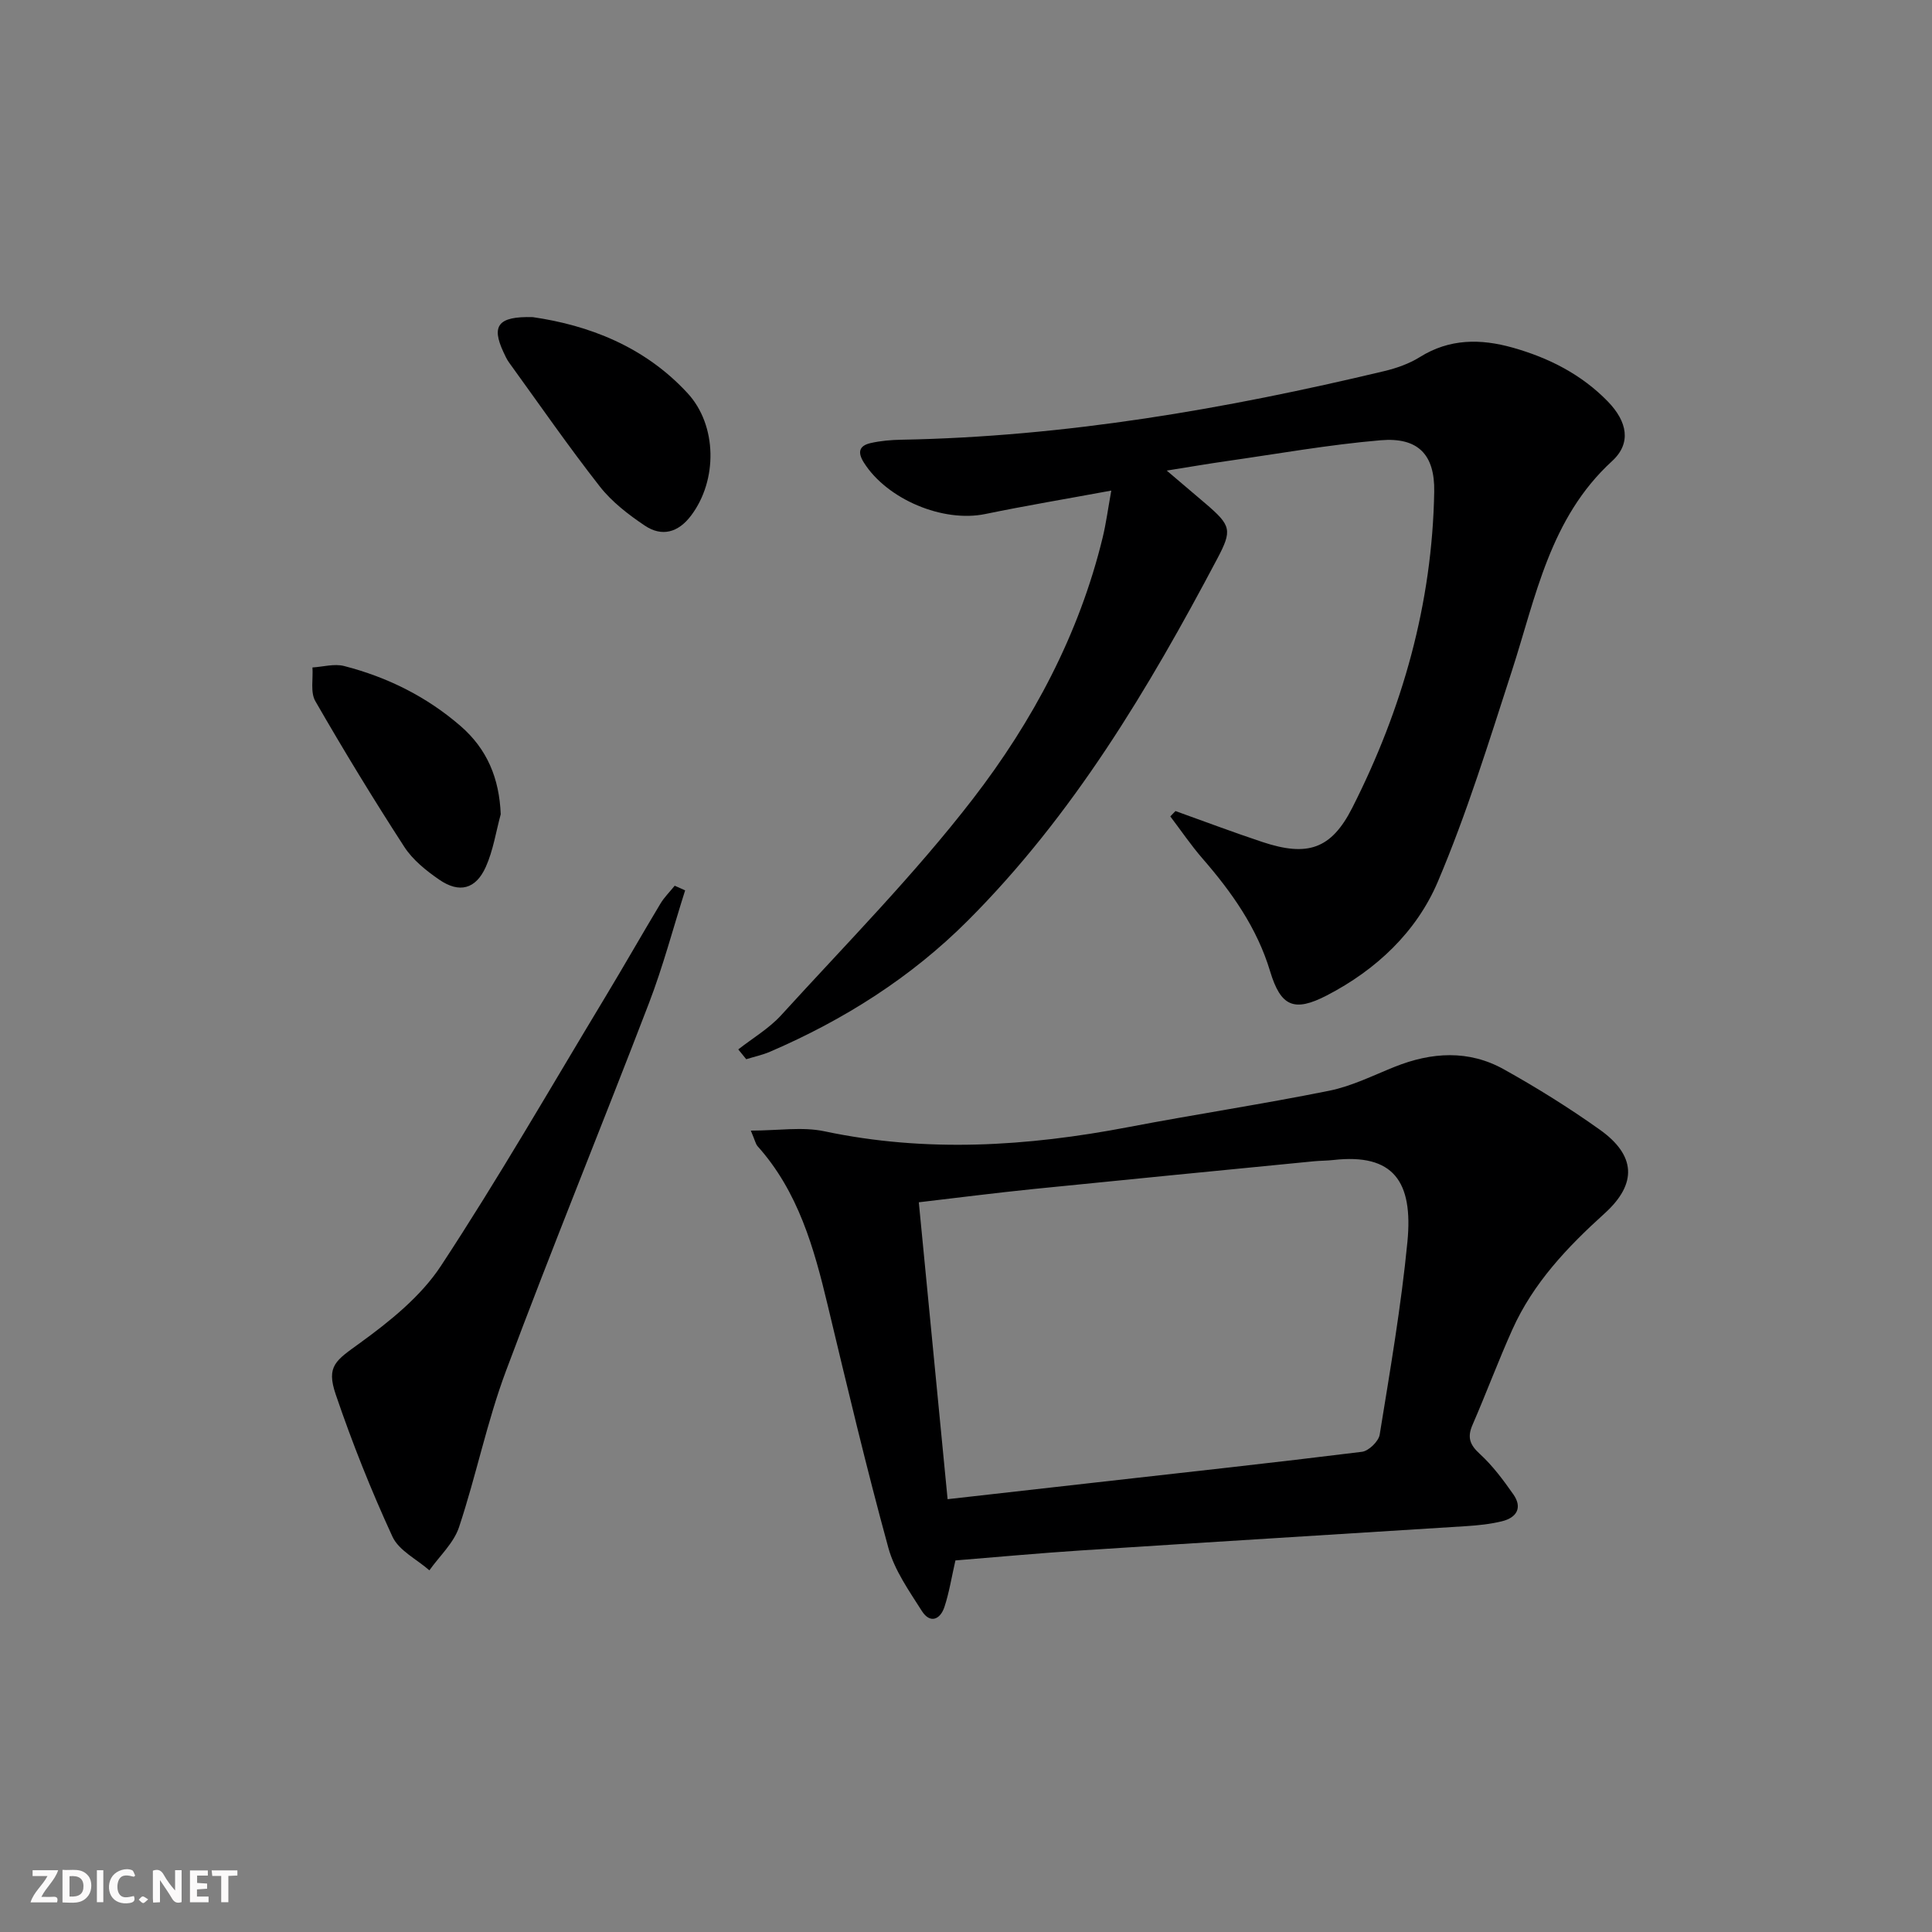
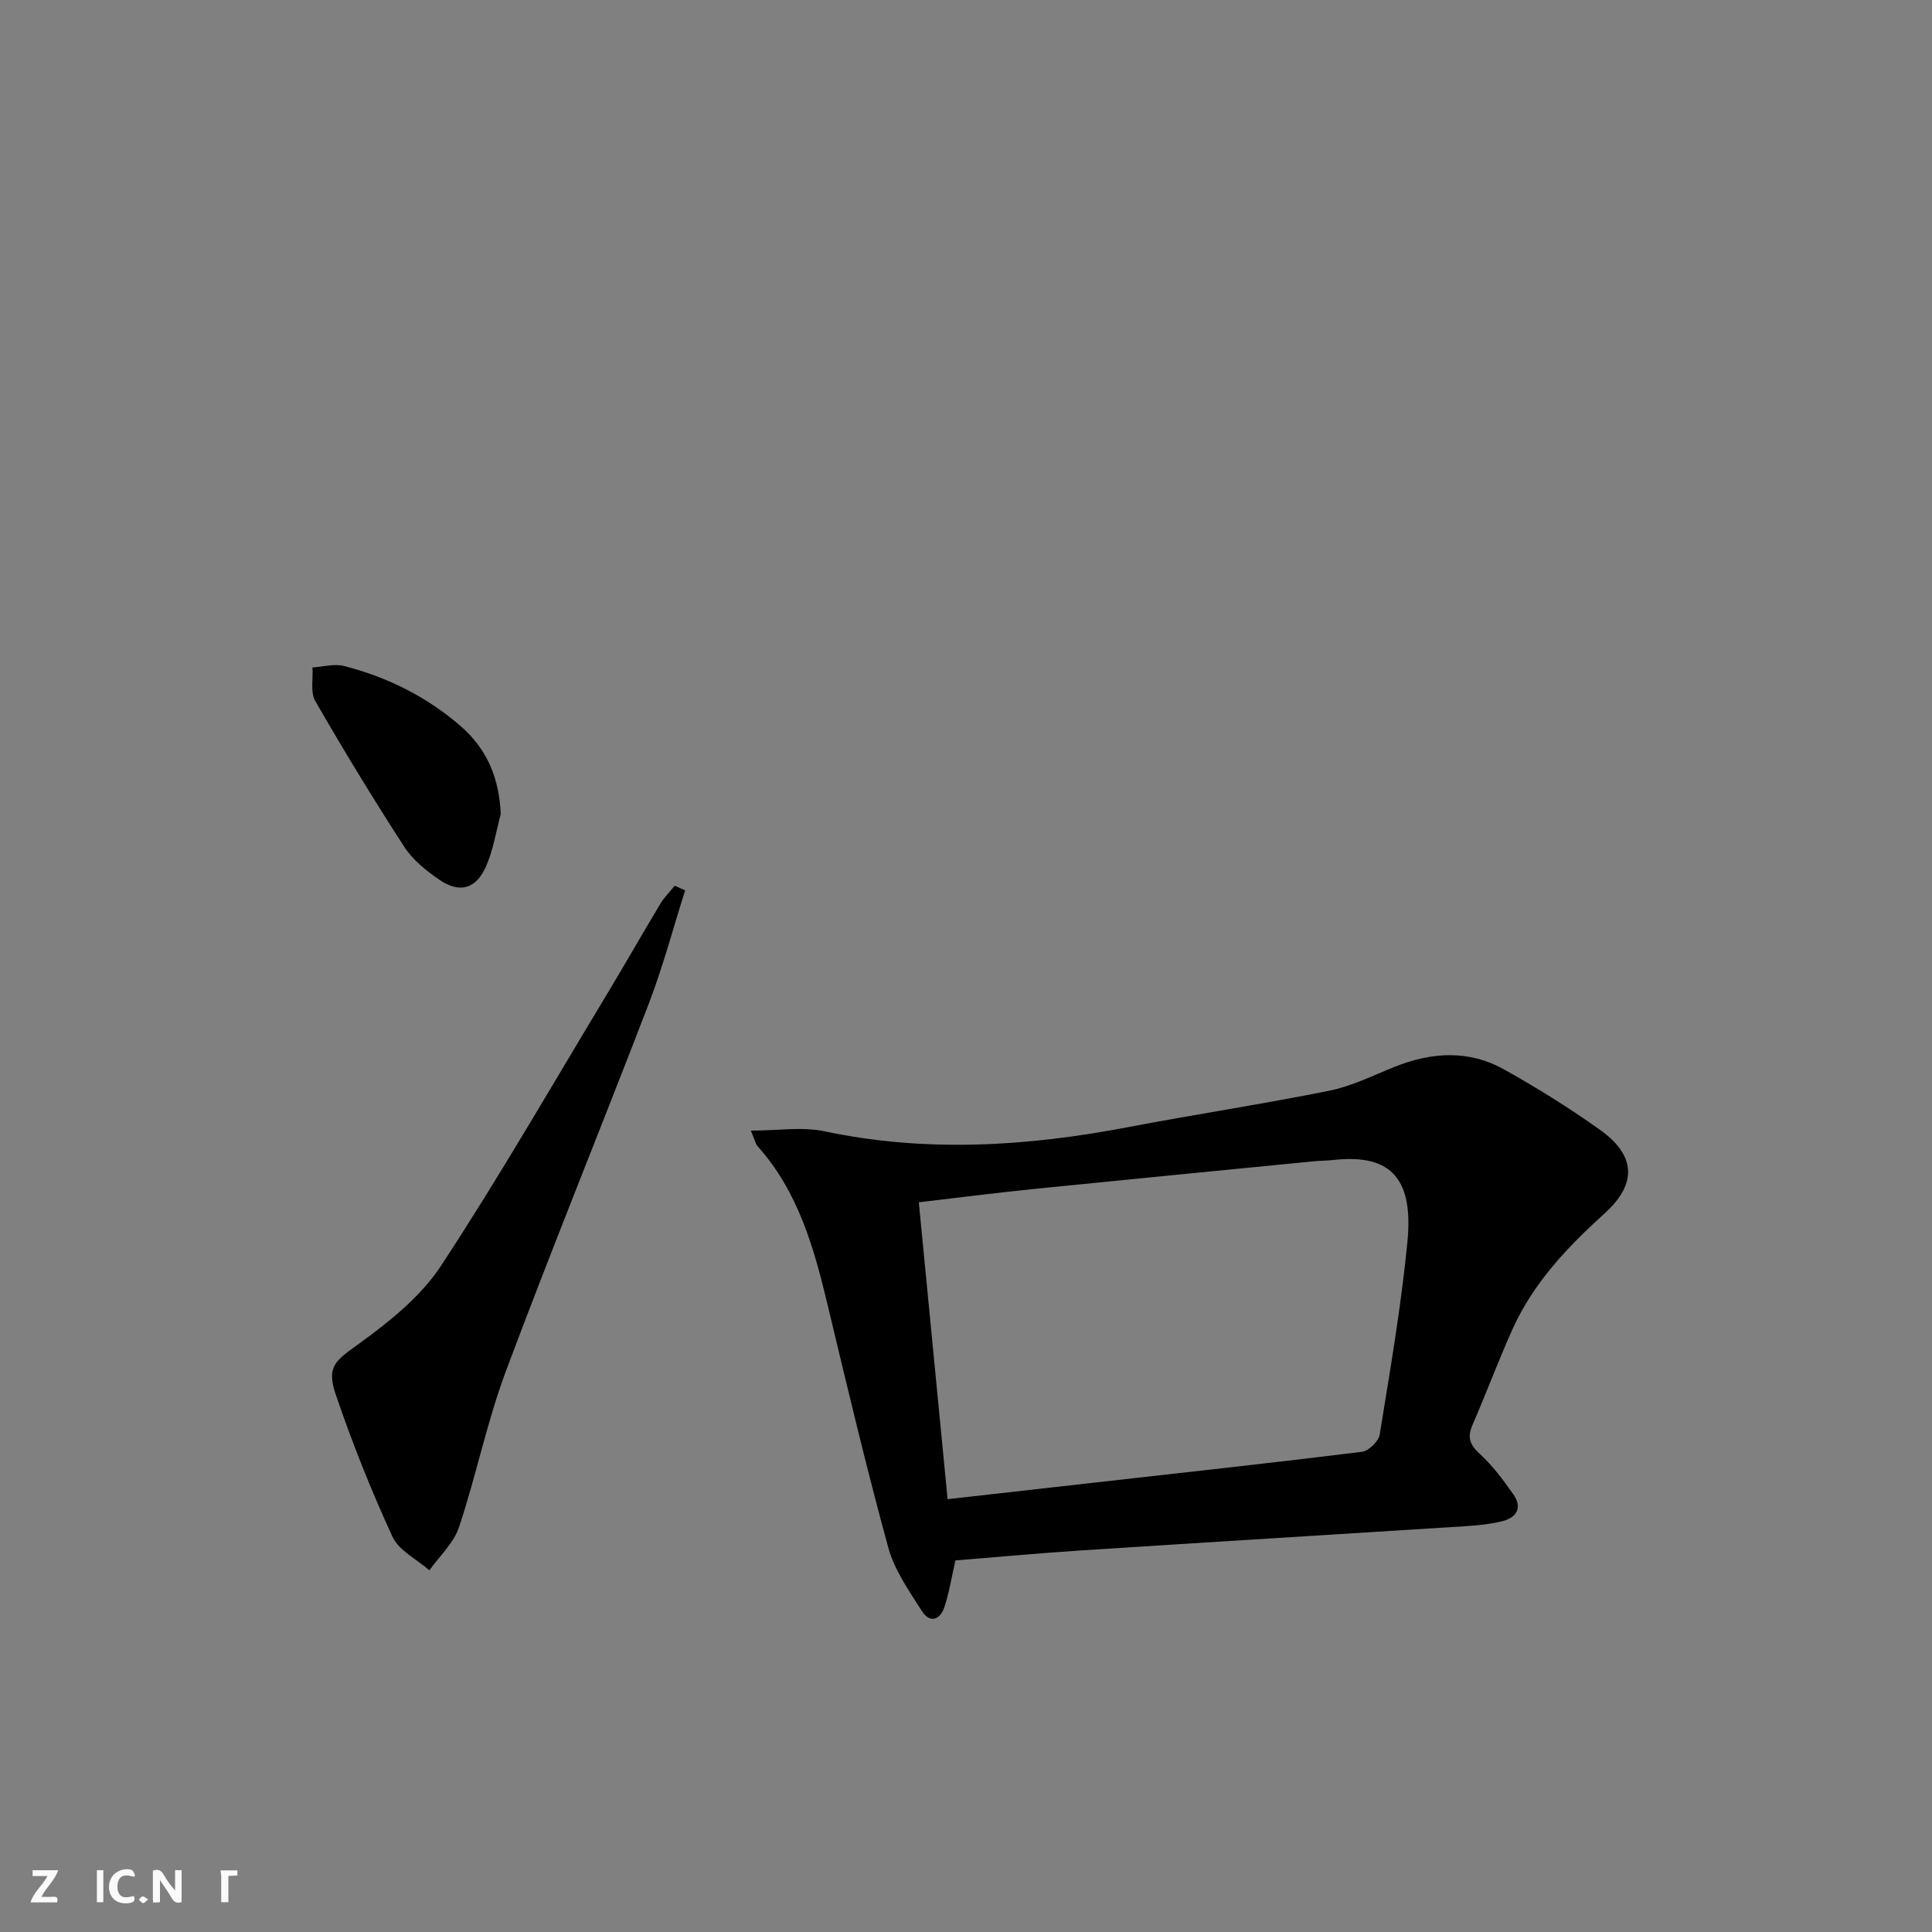
<svg xmlns="http://www.w3.org/2000/svg" enable-background="new 0 0 400 400" viewBox="0 0 400 400">
  <rect x="0" y="0" width="400" height="400" fill="#808080" stroke="none" />
  <g fill="#fbfafa">
    <path d="m37.59 393.81c-.92.31-1.52.05-2-.78-.7-1.2-1.52-2.34-2.47-3.78v4.59c-.55.03-.95.05-1.41.07-.03-.37-.06-.64-.06-.91 0-1.91 0-3.81 0-5.7 1.13-.41 1.77-.03 2.29.91.62 1.11 1.38 2.14 2.31 3.19v-4.2h1.35v6.61z" />
-     <path d="m12.94 393.88v-6.75c1.9.19 3.93-.54 5.37 1.29.8 1.01.78 2.88.03 3.97-1.37 1.97-3.4 1.51-5.4 1.49m1.45-1.22c2.04.12 2.92-.58 2.89-2.21-.03-1.51-.98-2.19-2.89-2z" />
    <path d="m11.81 393.87h-5.49c.68-2.18 2.47-3.48 3.51-5.45h-3.08v-1.21h5.29c-.71 2.13-2.44 3.48-3.47 5.51.86 0 1.63.04 2.39-.01.79-.05 1.14.21.85 1.16" />
-     <path d="m39.33 393.86v-6.61h3.7v1.07h-2.22v1.52c.68.04 1.34.09 2.07.13v1.07c-.72.05-1.38.09-2.1.14v1.48h2.4v1.19h-3.85z" />
    <path d="m27.71 388.56c-1.15-.3-2.46-.61-3.1.64-.37.73-.41 1.93-.06 2.67.63 1.35 1.99.93 3.17.68.35.94-.01 1.32-.93 1.46-1.62.25-3.05-.27-3.76-1.48-.73-1.25-.6-3.03.31-4.17.88-1.11 2.71-1.7 4-1.16.32.13.44.74.65 1.12-.1.08-.19.16-.28.24" />
-     <path d="m49.15 387.24v1.07c-.59.02-1.17.05-1.87.08v5.44h-1.48v-5.44h-1.85c-.05-.4-.08-.73-.13-1.15z" />
+     <path d="m49.15 387.24v1.07c-.59.02-1.17.05-1.87.08v5.44h-1.48v-5.44c-.05-.4-.08-.73-.13-1.15z" />
    <path d="m20.06 387.21h1.33v6.62h-1.33z" />
    <path d="m30.68 393.25c-.49.38-.8.79-1.05.76-.32-.05-.6-.45-.9-.7.26-.24.51-.64.8-.67.29-.04.62.3 1.15.61" />
  </g>
-   <path d="m243.37 167.92c6.01 2.15 11.98 4.41 18.04 6.42 9.27 3.07 14.2 1.51 18.56-7.09 10.41-20.54 16.57-42.31 16.97-65.47.13-7.64-3.32-11.29-11.09-10.63-10.73.91-21.37 2.82-32.05 4.34-3.77.54-7.53 1.19-12.24 1.94 3.01 2.56 5.55 4.7 8.08 6.87 5.26 4.51 5.51 5.45 2.39 11.36-14.28 27-29.86 53.13-51.65 74.94-11.78 11.79-25.65 20.55-40.91 27.13-1.59.69-3.31 1.05-4.97 1.57-.55-.68-1.1-1.35-1.65-2.03 2.99-2.34 6.37-4.33 8.89-7.09 13.43-14.75 27.53-29.02 39.68-44.77 12.39-16.07 22.01-34.07 26.88-54.14.69-2.84 1.07-5.76 1.78-9.7-9.25 1.71-17.7 3.12-26.08 4.85-8.77 1.82-20.33-3.03-25.14-10.64-1.4-2.22-.92-3.51 1.37-4.04 2.08-.48 4.26-.66 6.4-.7 33.9-.62 67.07-6.35 99.94-14.2 2.56-.61 5.18-1.53 7.39-2.91 6.15-3.85 12.59-3.82 19.21-1.96 7.47 2.1 14.25 5.53 19.73 11.17 4.01 4.14 4.92 8.62.85 12.34-12.88 11.8-15.75 28.06-20.75 43.48-4.75 14.65-9.3 29.44-15.31 43.58-4.42 10.4-12.74 18.24-22.96 23.54-6.83 3.54-9.57 2.3-11.77-4.99-2.7-8.98-7.94-16.38-14-23.35-2.39-2.75-4.45-5.8-6.66-8.71.37-.37.72-.74 1.07-1.11z" fill="#000001" />
  <path d="m155.45 234.08c5.67 0 10.64-.83 15.23.14 21.09 4.46 41.97 3.14 62.91-.86 13.85-2.65 27.81-4.75 41.63-7.54 4.66-.94 9.07-3.16 13.54-4.95 7.65-3.06 15.33-3.54 22.63.54 6.81 3.8 13.47 7.95 19.82 12.47 7.4 5.26 7.88 11.13 1 17.35-7.75 7.01-14.78 14.43-19.09 24.03-2.92 6.5-5.41 13.2-8.25 19.74-1.11 2.55-.6 4.09 1.49 6 2.66 2.43 4.88 5.42 6.96 8.39 1.94 2.77.69 4.82-2.34 5.57-2.4.59-4.91.85-7.39 1.01-26.54 1.69-53.09 3.3-79.63 5.02-8.76.57-17.51 1.38-26.15 2.08-.8 3.51-1.29 6.63-2.26 9.59-.88 2.7-3 3.54-4.69.88-2.65-4.18-5.67-8.44-6.94-13.1-4.56-16.63-8.54-33.42-12.55-50.19-2.84-11.89-6.1-23.54-14.52-32.94-.41-.47-.53-1.19-1.4-3.23zm40.74 76.31c10.71-1.21 20.78-2.35 30.85-3.48 18.32-2.07 36.65-4.06 54.94-6.33 1.39-.17 3.44-2.16 3.67-3.55 2.15-13.27 4.44-26.54 5.74-39.91 1.22-12.54-2.91-18.37-15.37-16.95-1.32.15-2.66.13-3.99.26-19.34 1.9-38.68 3.78-58.02 5.74-7.87.8-15.73 1.81-23.78 2.75 2.01 20.69 3.96 40.8 5.96 61.47z" fill="#000001" />
  <path d="m141.85 184.34c-2.48 7.8-4.57 15.75-7.5 23.38-9.75 25.41-20.06 50.61-29.59 76.11-3.94 10.53-6.17 21.68-9.73 32.37-1.1 3.29-4.03 5.96-6.13 8.92-2.62-2.3-6.32-4.09-7.65-6.98-4.42-9.59-8.35-19.46-11.75-29.46-2-5.89.04-7.01 4.99-10.6 6.22-4.51 12.63-9.66 16.78-15.96 11.95-18.18 22.81-37.08 34.06-55.72 3.86-6.4 7.56-12.91 11.41-19.32.81-1.34 1.96-2.47 2.95-3.7.73.31 1.45.64 2.16.96z" fill="#000001" />
-   <path d="m110.32 65.66c11.45 1.66 23.08 6.01 32.05 15.76 6.12 6.65 6.24 18.02.69 25.35-2.65 3.5-6.02 4.42-9.55 2.06-3.4-2.28-6.82-4.91-9.32-8.1-6.54-8.35-12.58-17.09-18.8-25.68-.48-.66-.82-1.43-1.17-2.18-2.5-5.39-1.18-7.42 6.1-7.21z" fill="#000001" />
  <path d="m103.67 168.58c-.99 3.64-1.56 7.48-3.08 10.88-2.08 4.65-5.49 5.53-9.66 2.66-2.7-1.86-5.47-4.08-7.22-6.78-6.41-9.89-12.54-19.96-18.42-30.17-1.06-1.83-.44-4.63-.6-6.98 2.19-.13 4.52-.82 6.55-.3 8.95 2.3 17.08 6.33 24.12 12.43 5.53 4.8 8.01 10.85 8.31 18.26z" fill="#000001" />
</svg>